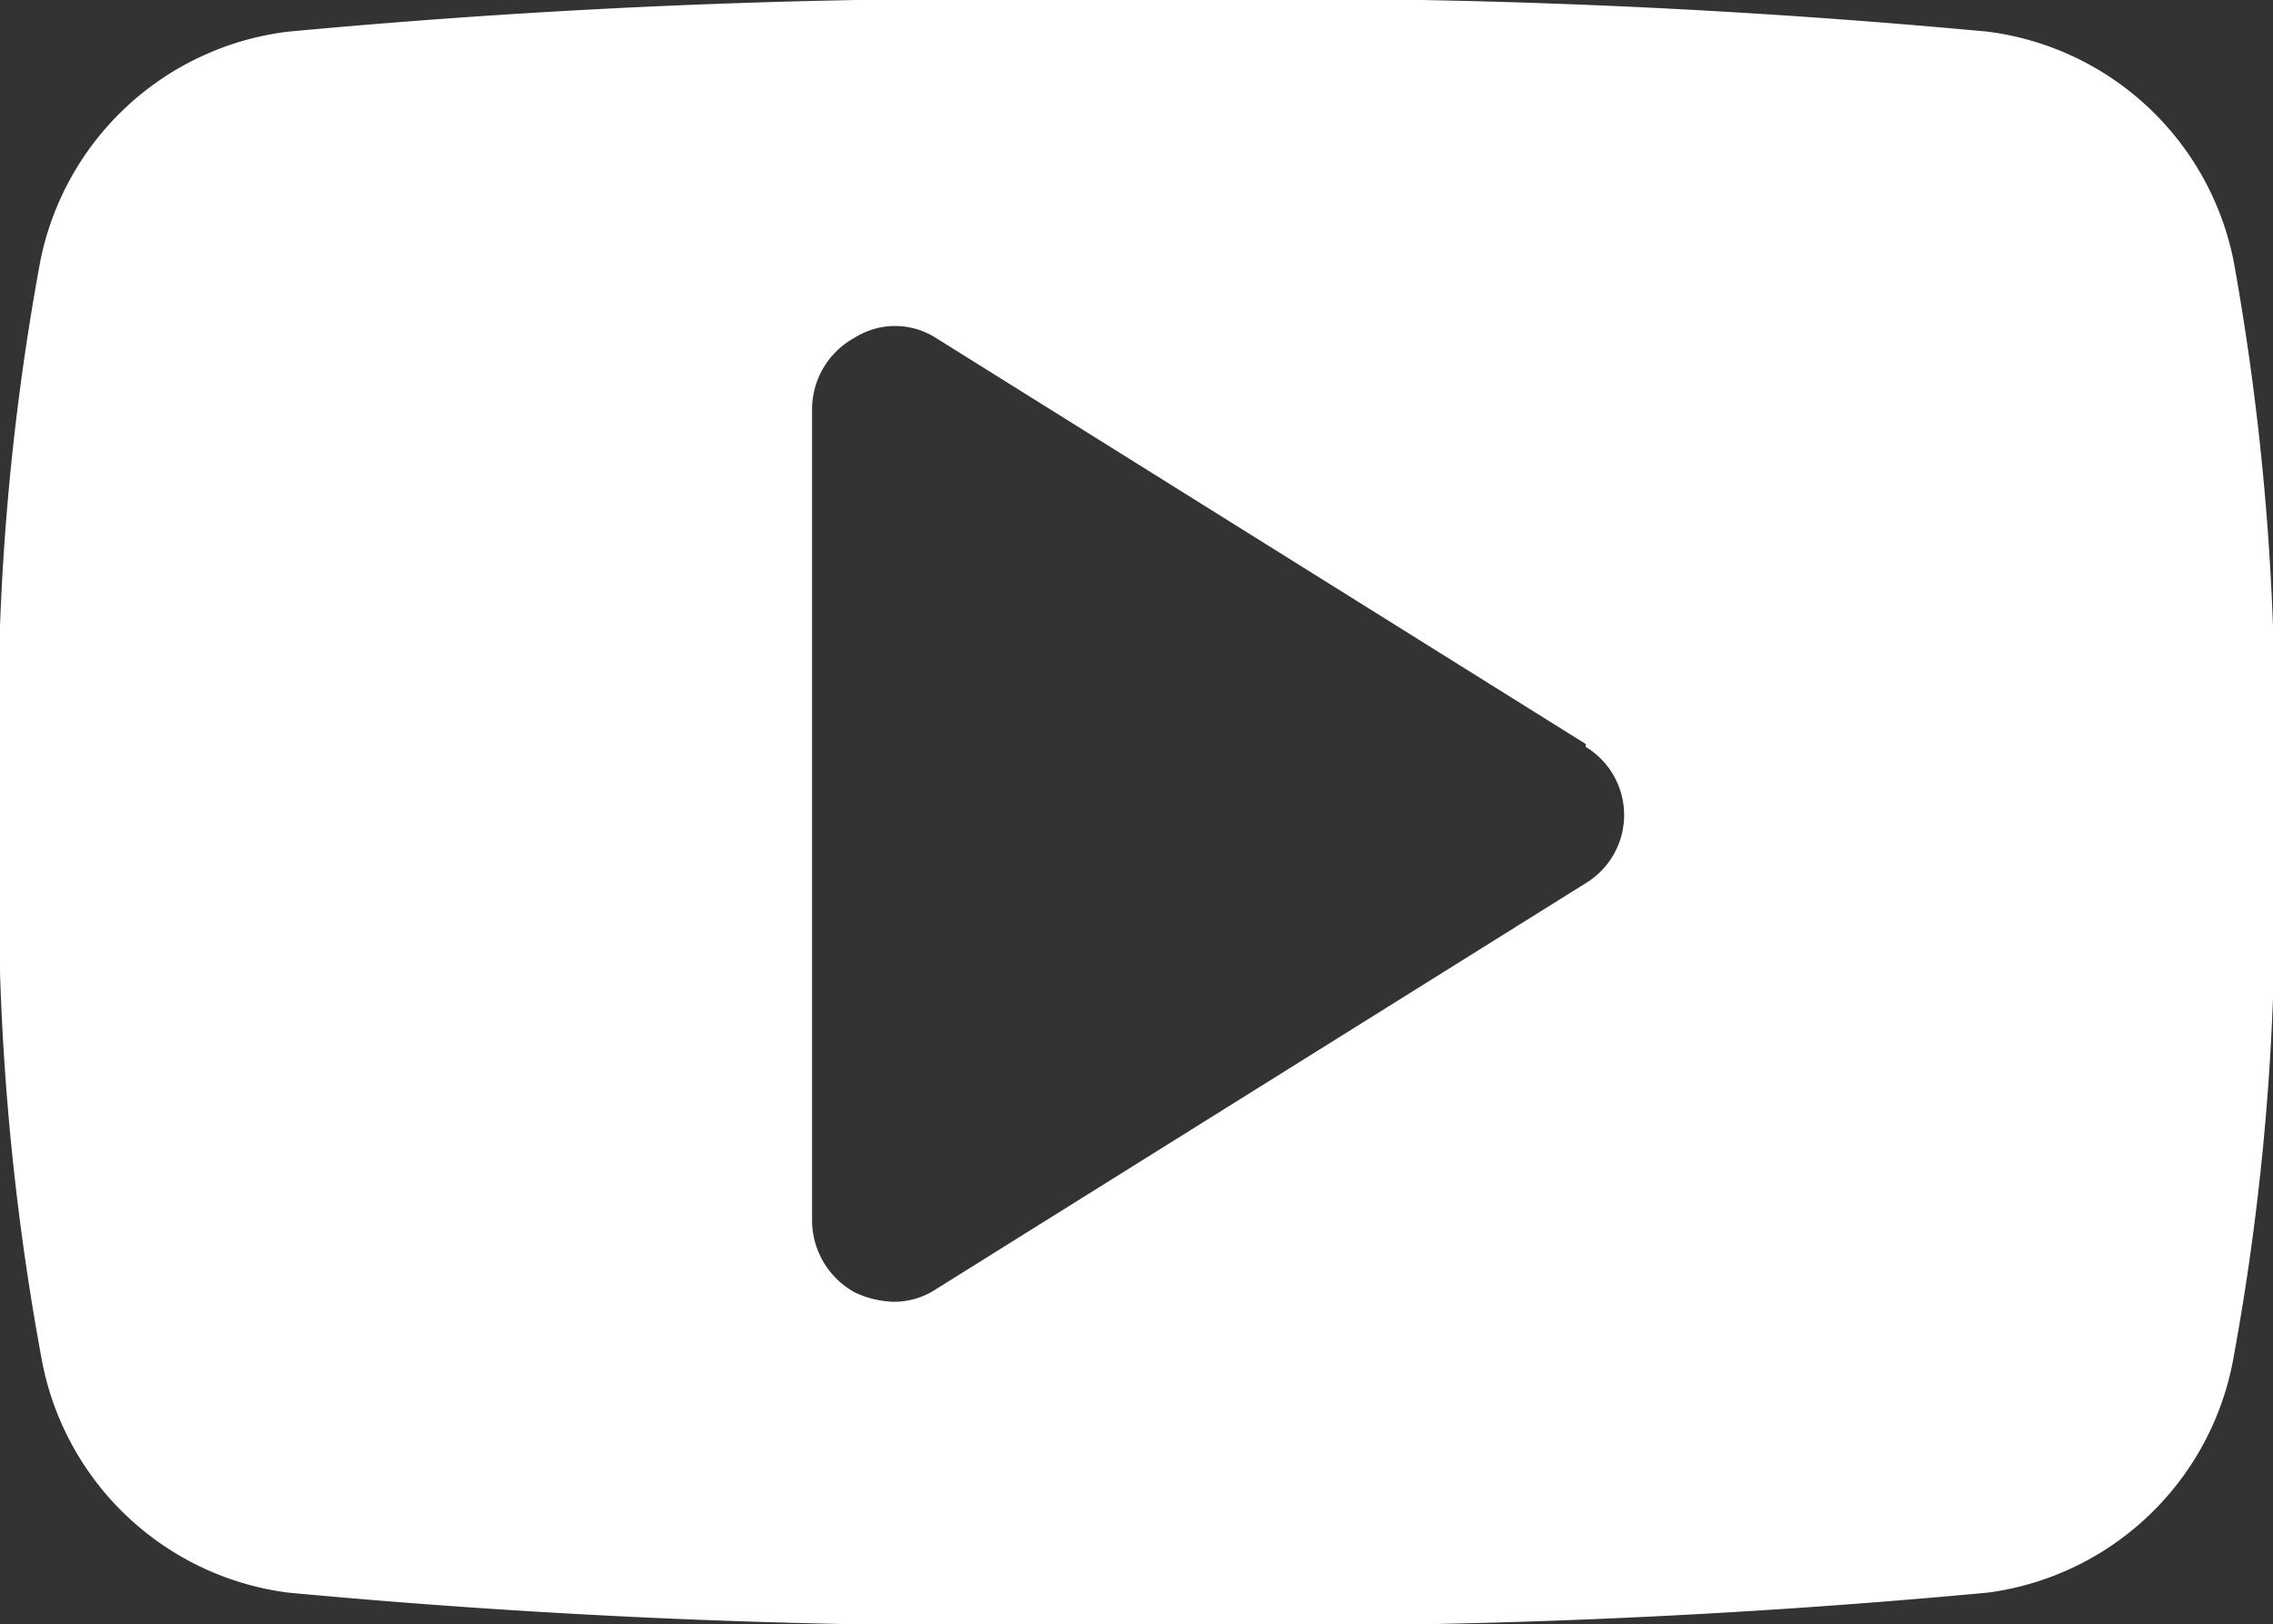
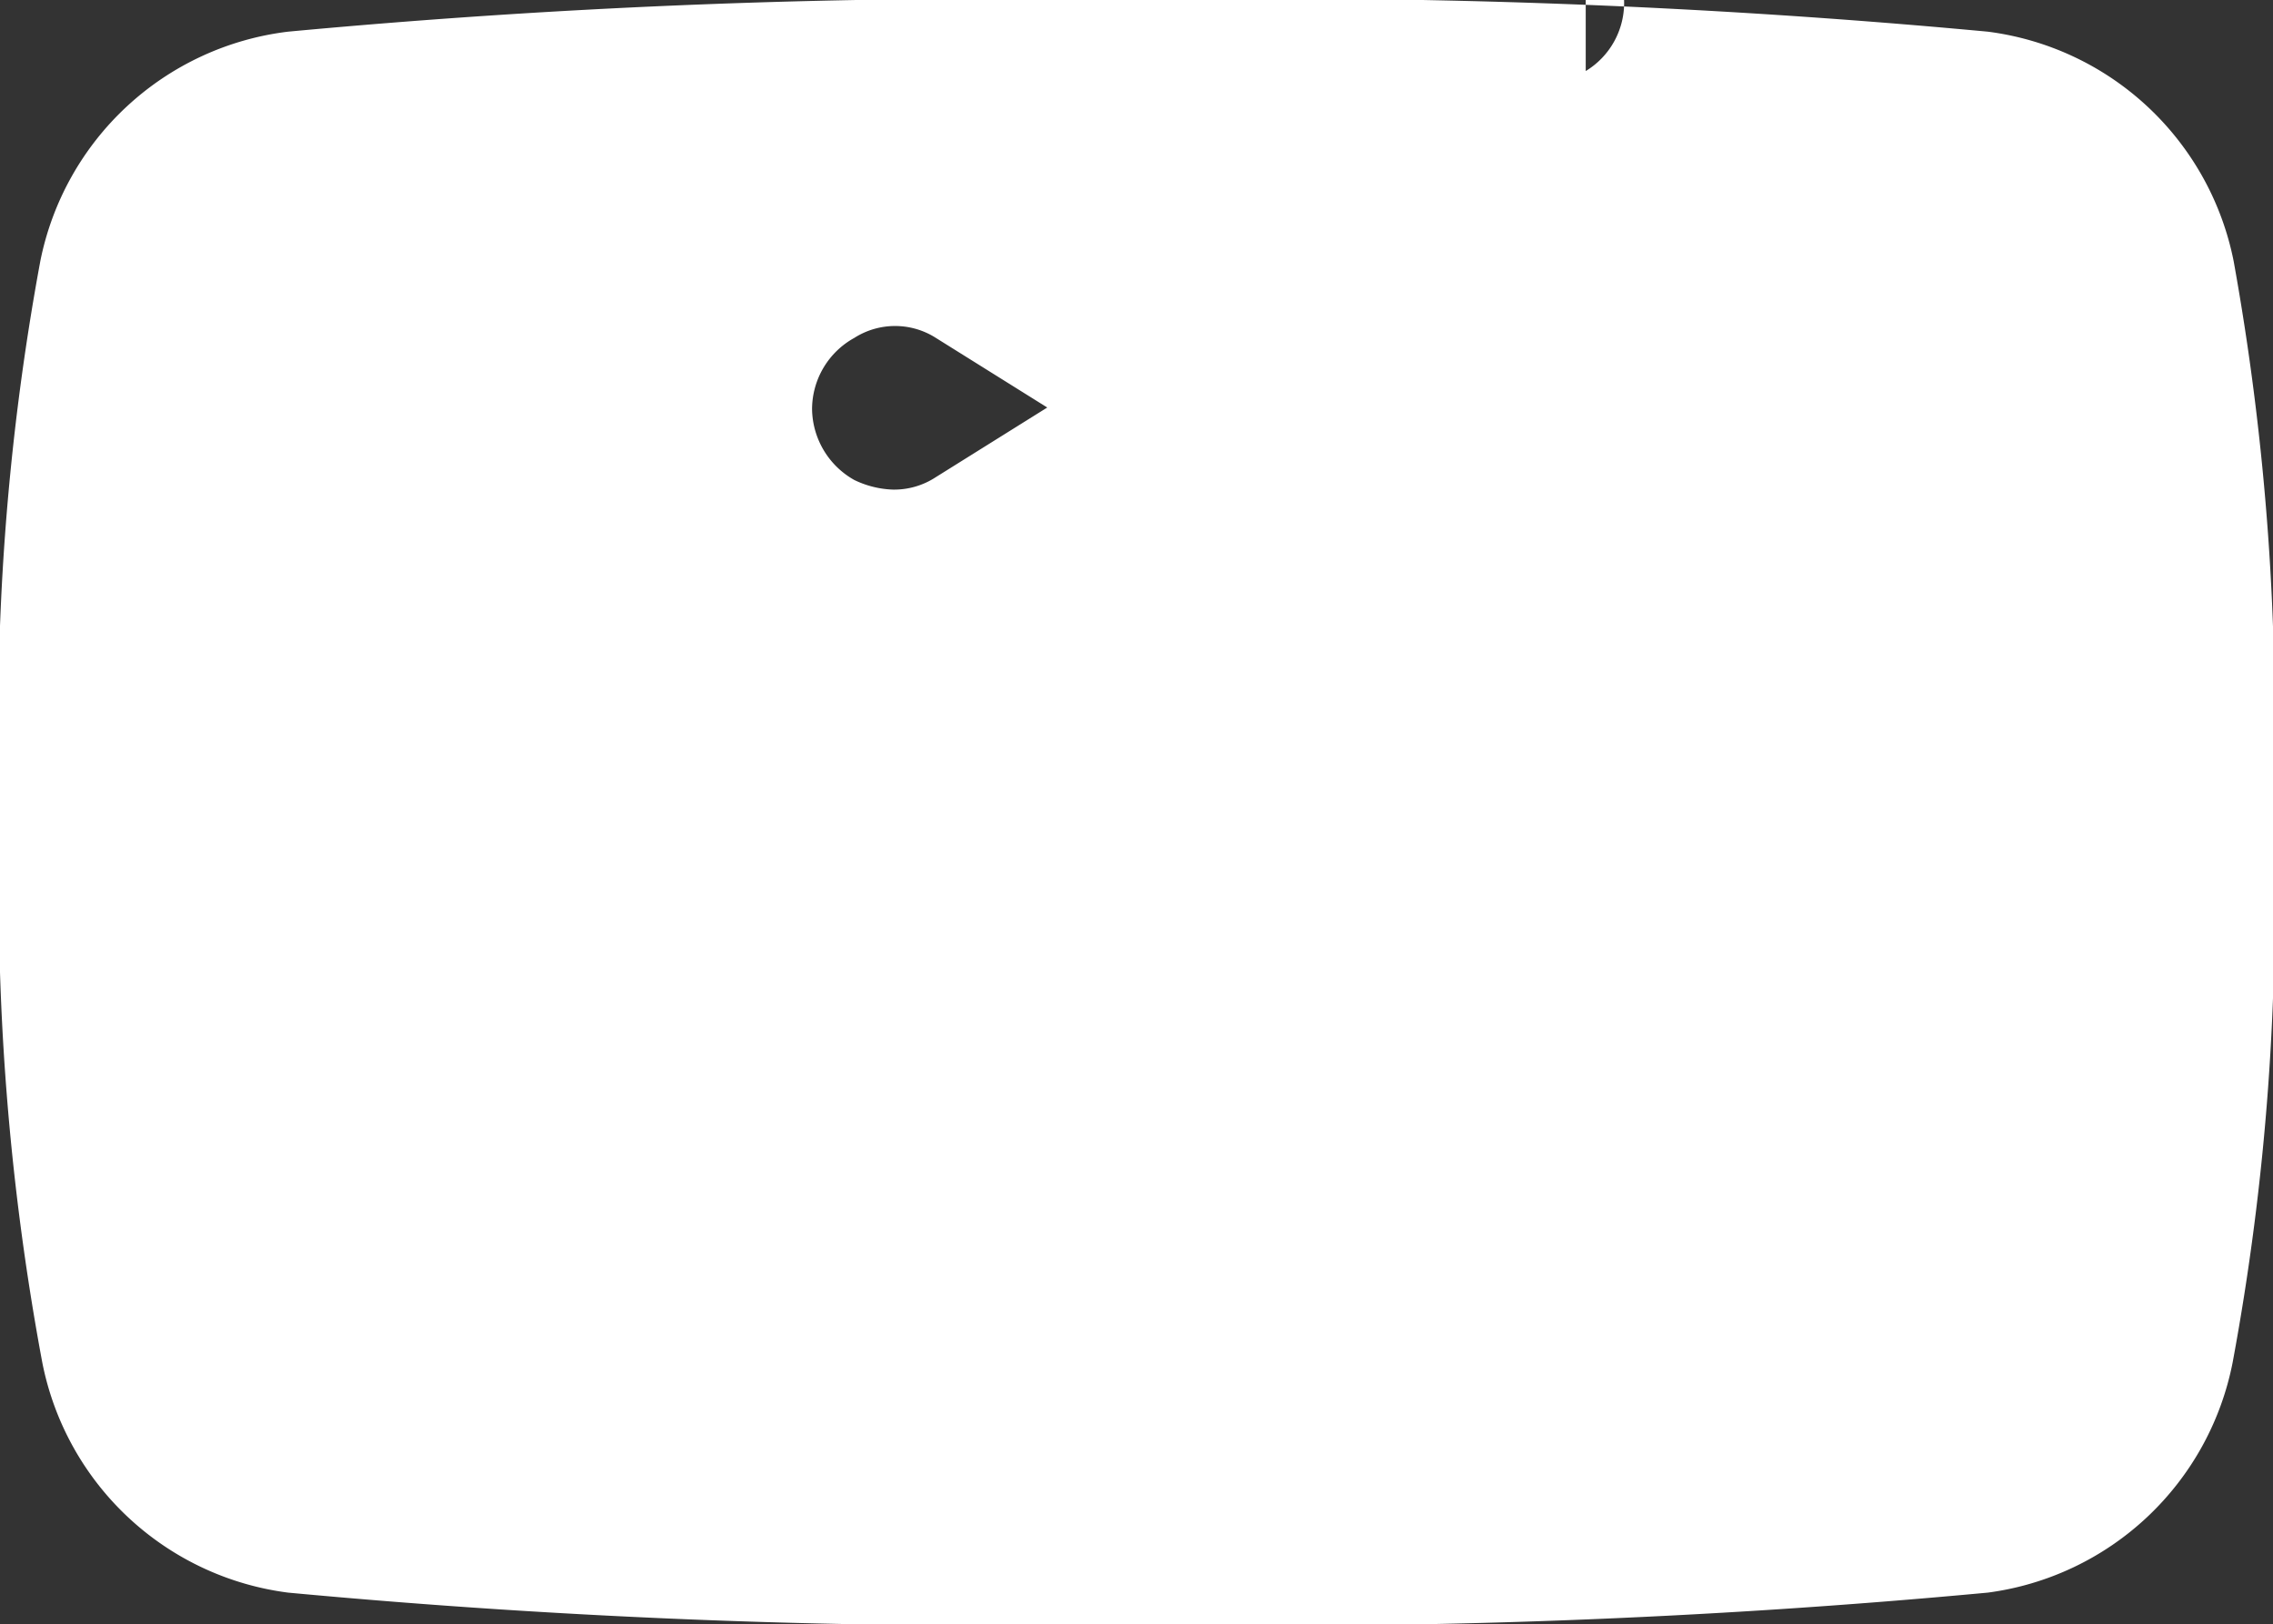
<svg xmlns="http://www.w3.org/2000/svg" viewBox="0 0 23.68 16.92">
  <rect x="0" y="0" width="23.68" height="16.92" fill="#333333" stroke="none" />
  <defs>
    <style>.cls-1{fill:#fff;}</style>
  </defs>
  <title>ютуб</title>
  <g id="Слой_2" data-name="Слой 2">
    <g id="Слой_1-2" data-name="Слой 1">
-       <path class="cls-1" d="M23.26,14.19a3,3,0,0,1-2.55,2.4,79.43,79.43,0,0,1-8.87.33A79.52,79.52,0,0,1,3,16.59a3,3,0,0,1-2.56-2.4A26.7,26.7,0,0,1,0,8.46,26.21,26.21,0,0,1,.42,2.72,3,3,0,0,1,3,.33,79.52,79.52,0,0,1,11.84,0a79.43,79.43,0,0,1,8.87.33,3,3,0,0,1,2.56,2.39,26.84,26.84,0,0,1,.41,5.74A26.07,26.07,0,0,1,23.26,14.19ZM16.52,7.75,9.75,3.52a.79.79,0,0,0-.85,0,.85.85,0,0,0-.44.74v8.46a.86.86,0,0,0,.44.74,1,1,0,0,0,.4.1.79.79,0,0,0,.45-.13l6.77-4.23a.83.83,0,0,0,0-1.42Z" />
+       <path class="cls-1" d="M23.26,14.19a3,3,0,0,1-2.55,2.4,79.43,79.43,0,0,1-8.87.33A79.52,79.52,0,0,1,3,16.59a3,3,0,0,1-2.56-2.4A26.7,26.7,0,0,1,0,8.46,26.21,26.21,0,0,1,.42,2.72,3,3,0,0,1,3,.33,79.52,79.52,0,0,1,11.84,0a79.43,79.43,0,0,1,8.87.33,3,3,0,0,1,2.56,2.39,26.84,26.84,0,0,1,.41,5.74A26.07,26.07,0,0,1,23.26,14.19ZM16.52,7.75,9.75,3.52a.79.79,0,0,0-.85,0,.85.85,0,0,0-.44.74a.86.86,0,0,0,.44.74,1,1,0,0,0,.4.1.79.79,0,0,0,.45-.13l6.77-4.23a.83.83,0,0,0,0-1.42Z" />
    </g>
  </g>
</svg>